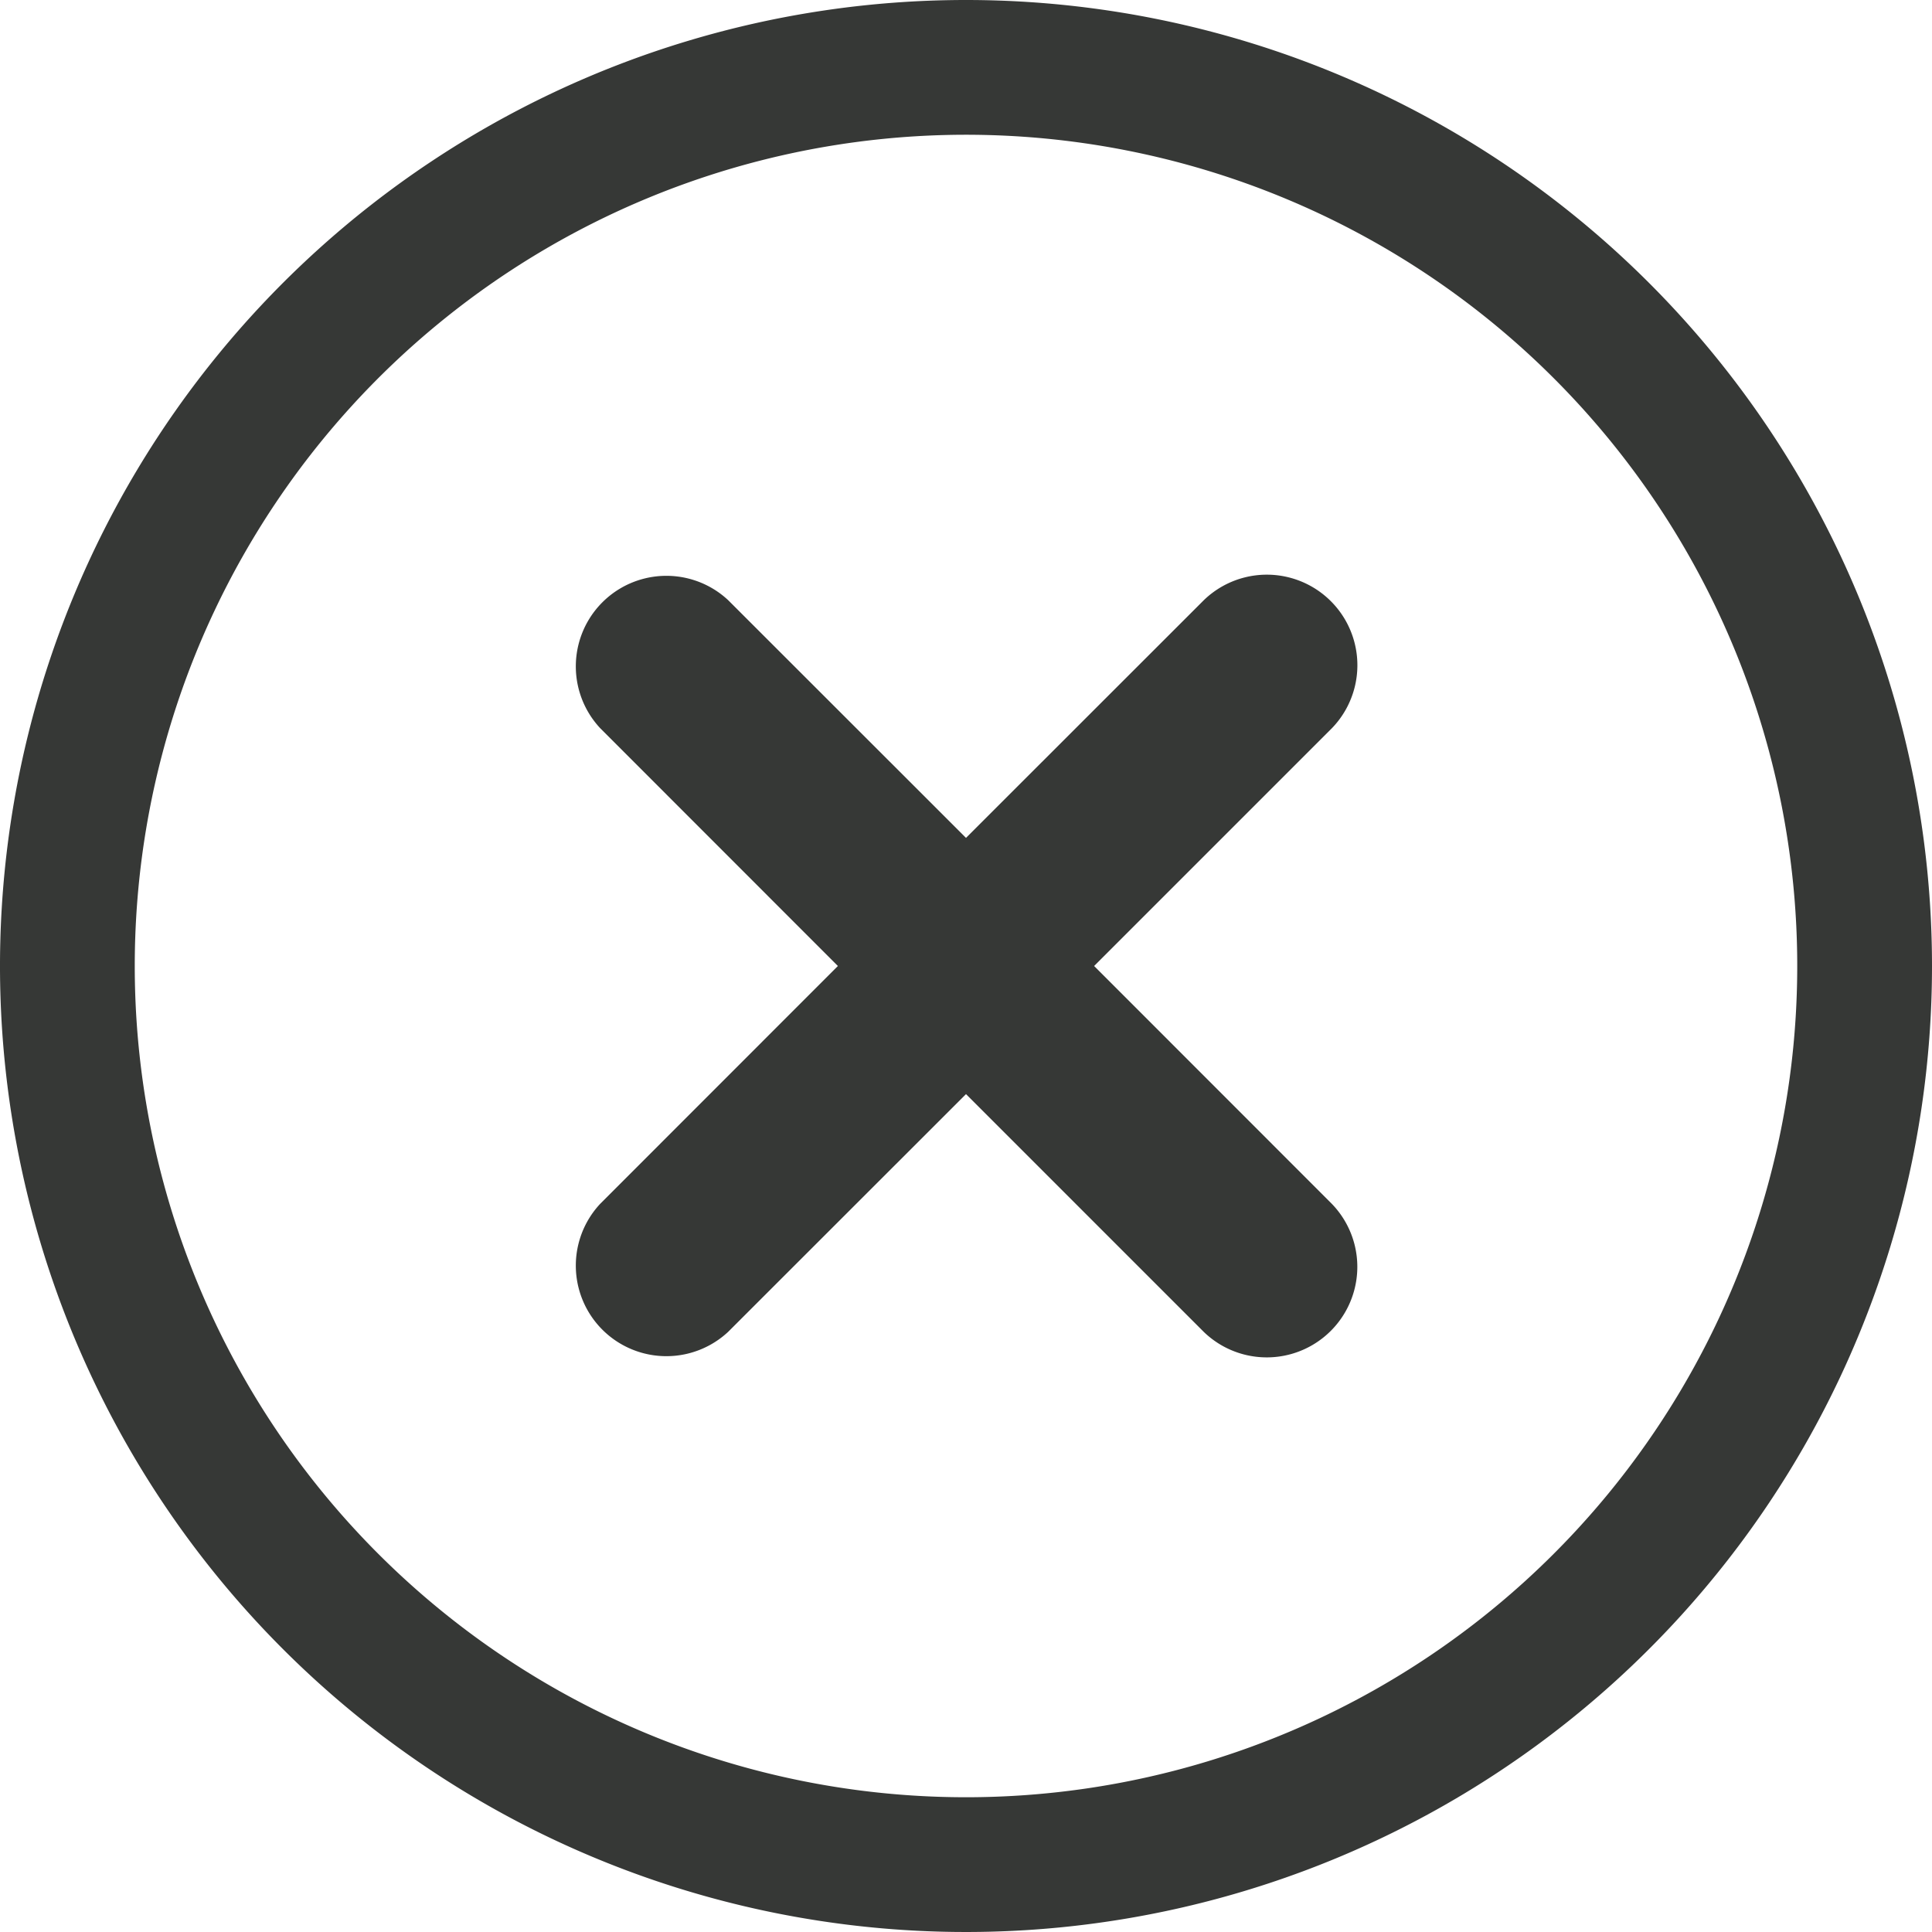
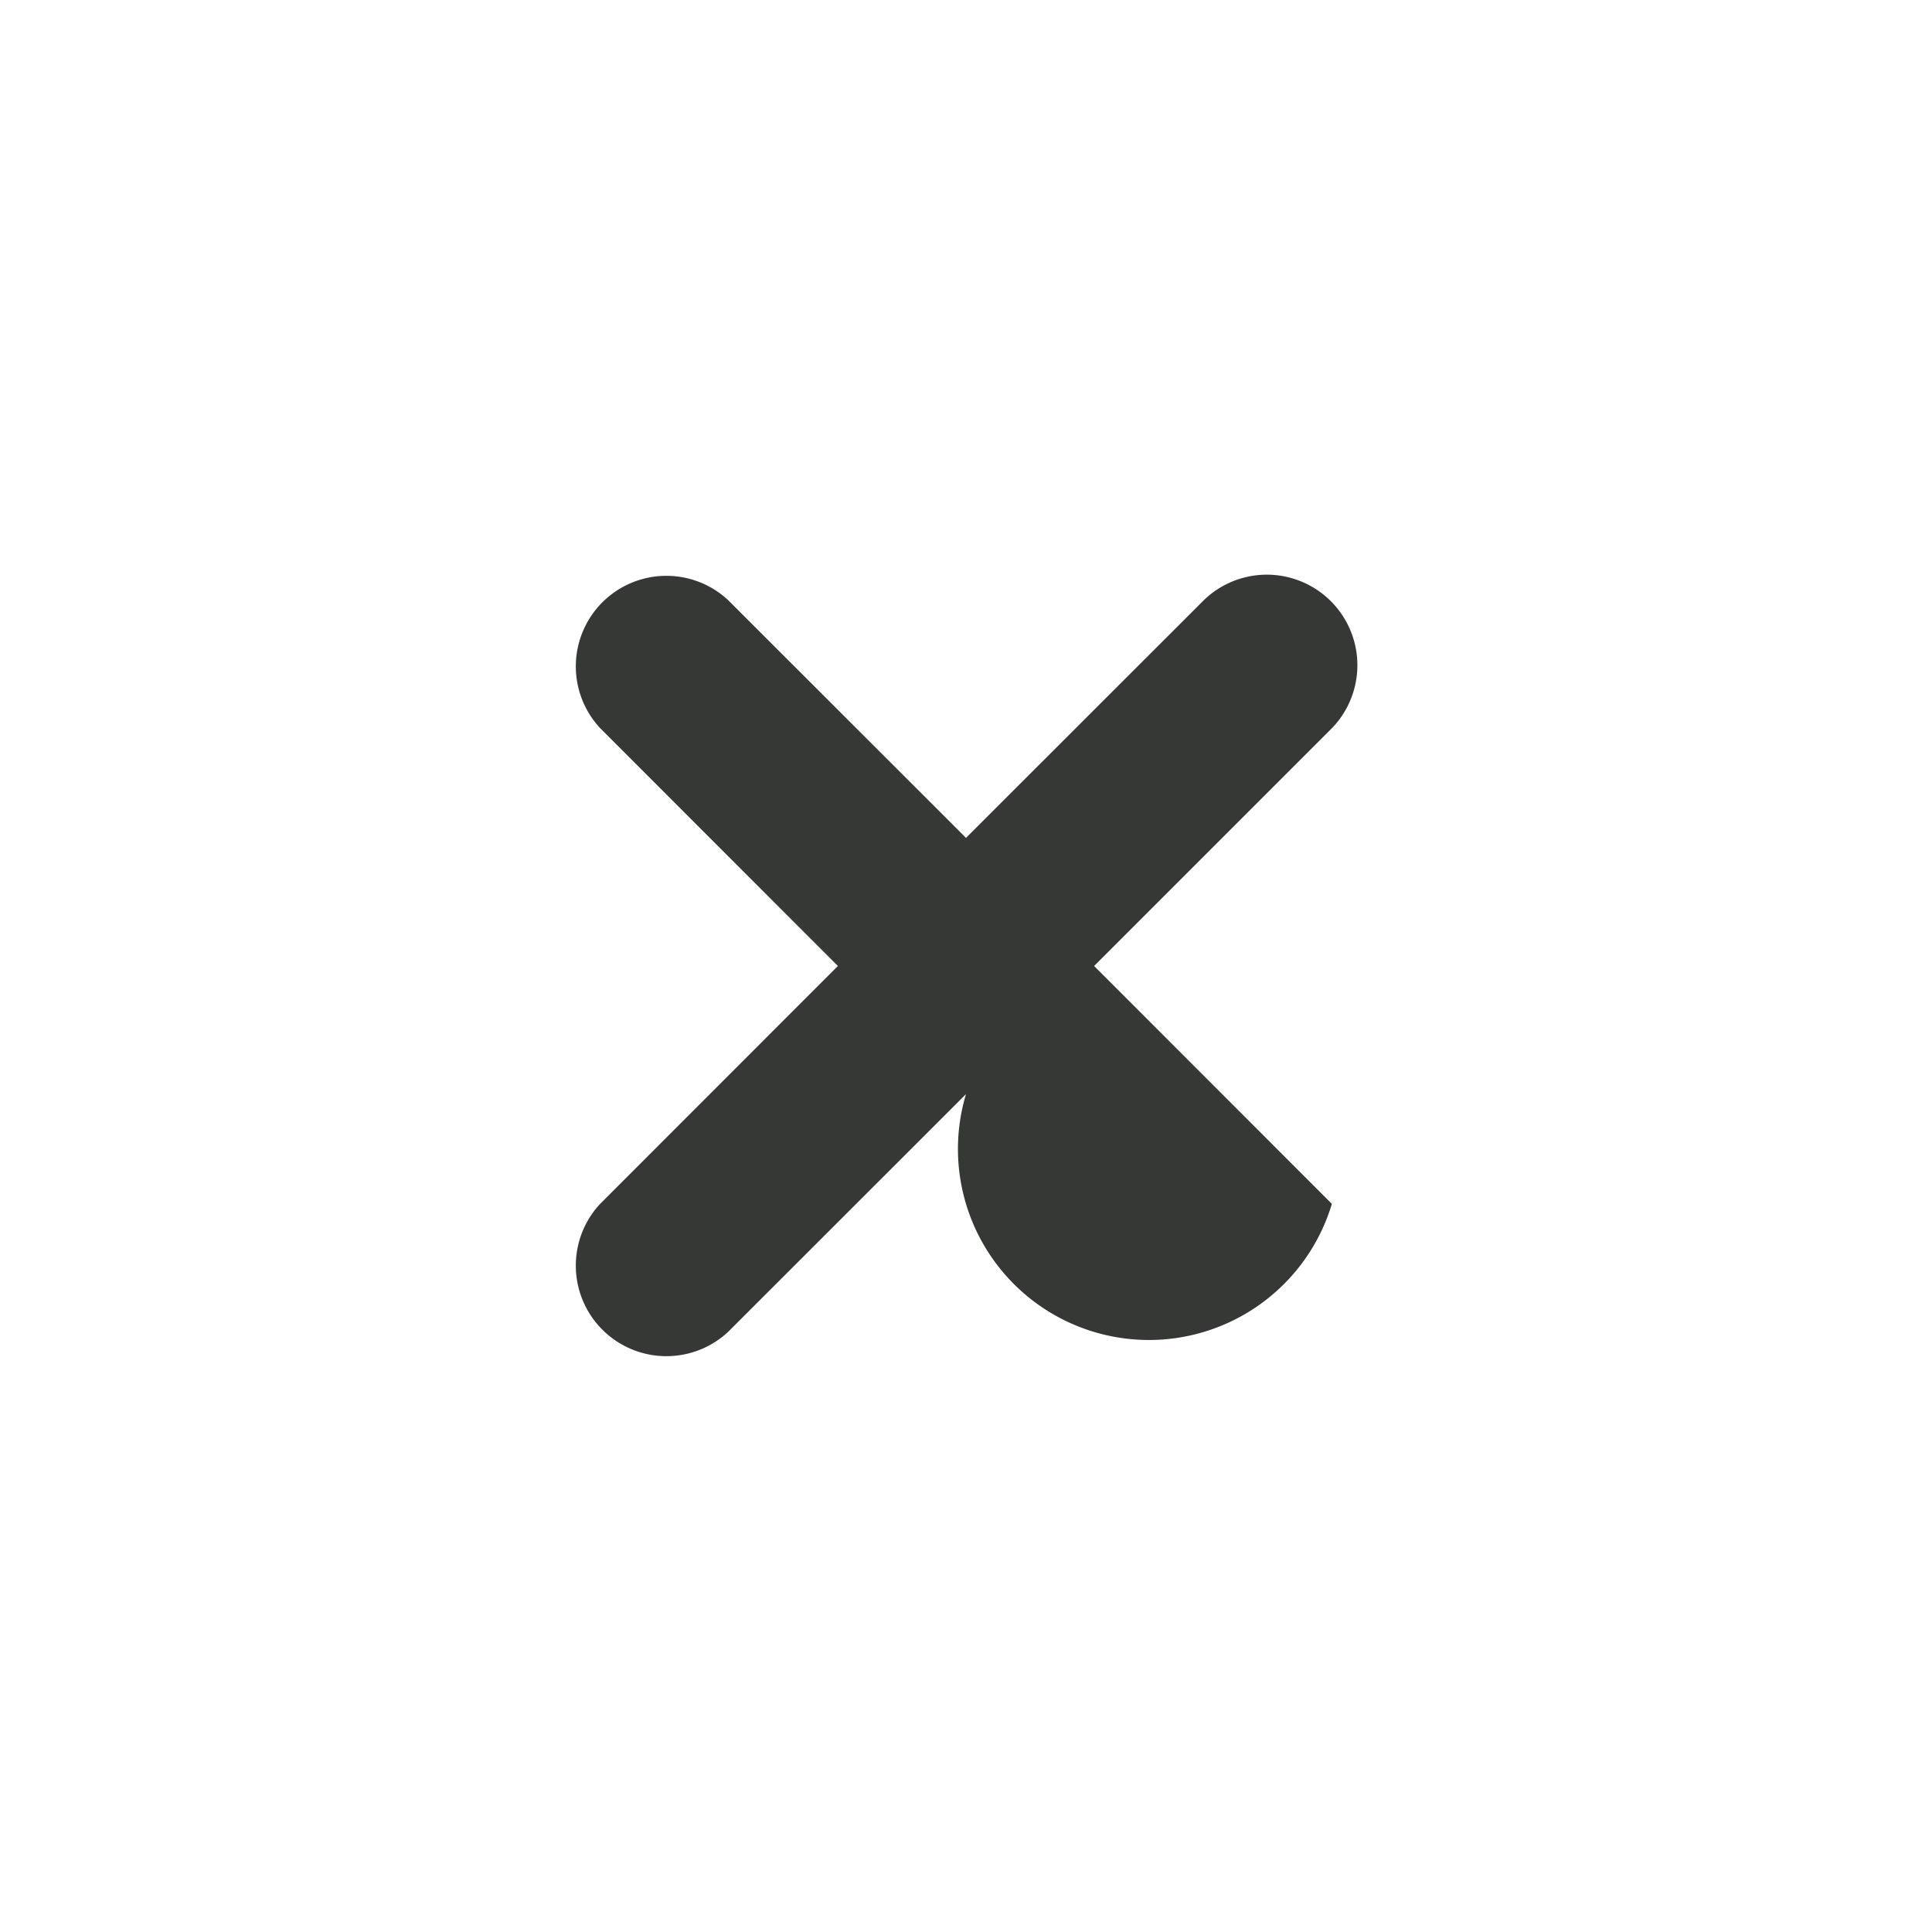
<svg xmlns="http://www.w3.org/2000/svg" width="16" height="16" viewBox="0 0 16 16">
  <g id="close-circle-svgrepo-com" transform="translate(-1.25 -1.25)">
-     <path id="Path_924" data-name="Path 924" d="M10.03,8.97A.75.75,0,0,0,8.97,10.03L10.939,12,8.97,13.97A.75.75,0,0,0,10.03,15.03L12,13.061l1.97,1.97A.75.75,0,0,0,15.03,13.97L13.061,12l1.97-1.97A.75.75,0,0,0,13.97,8.97L12,10.939Z" transform="translate(-2.75 -2.75)" fill="#363836" />
-     <path id="Path_925" data-name="Path 925" d="M9.25,1.25a8,8,0,1,0,8,8A8,8,0,0,0,9.25,1.25Zm-6.884,8A6.884,6.884,0,1,1,9.25,16.134,6.884,6.884,0,0,1,2.366,9.25Z" fill="#363836" fill-rule="evenodd" />
+     <path id="Path_924" data-name="Path 924" d="M10.03,8.97A.75.75,0,0,0,8.97,10.03L10.939,12,8.97,13.97A.75.75,0,0,0,10.03,15.03L12,13.061A.75.75,0,0,0,15.03,13.97L13.061,12l1.97-1.97A.75.75,0,0,0,13.97,8.97L12,10.939Z" transform="translate(-2.75 -2.75)" fill="#363836" />
  </g>
</svg>